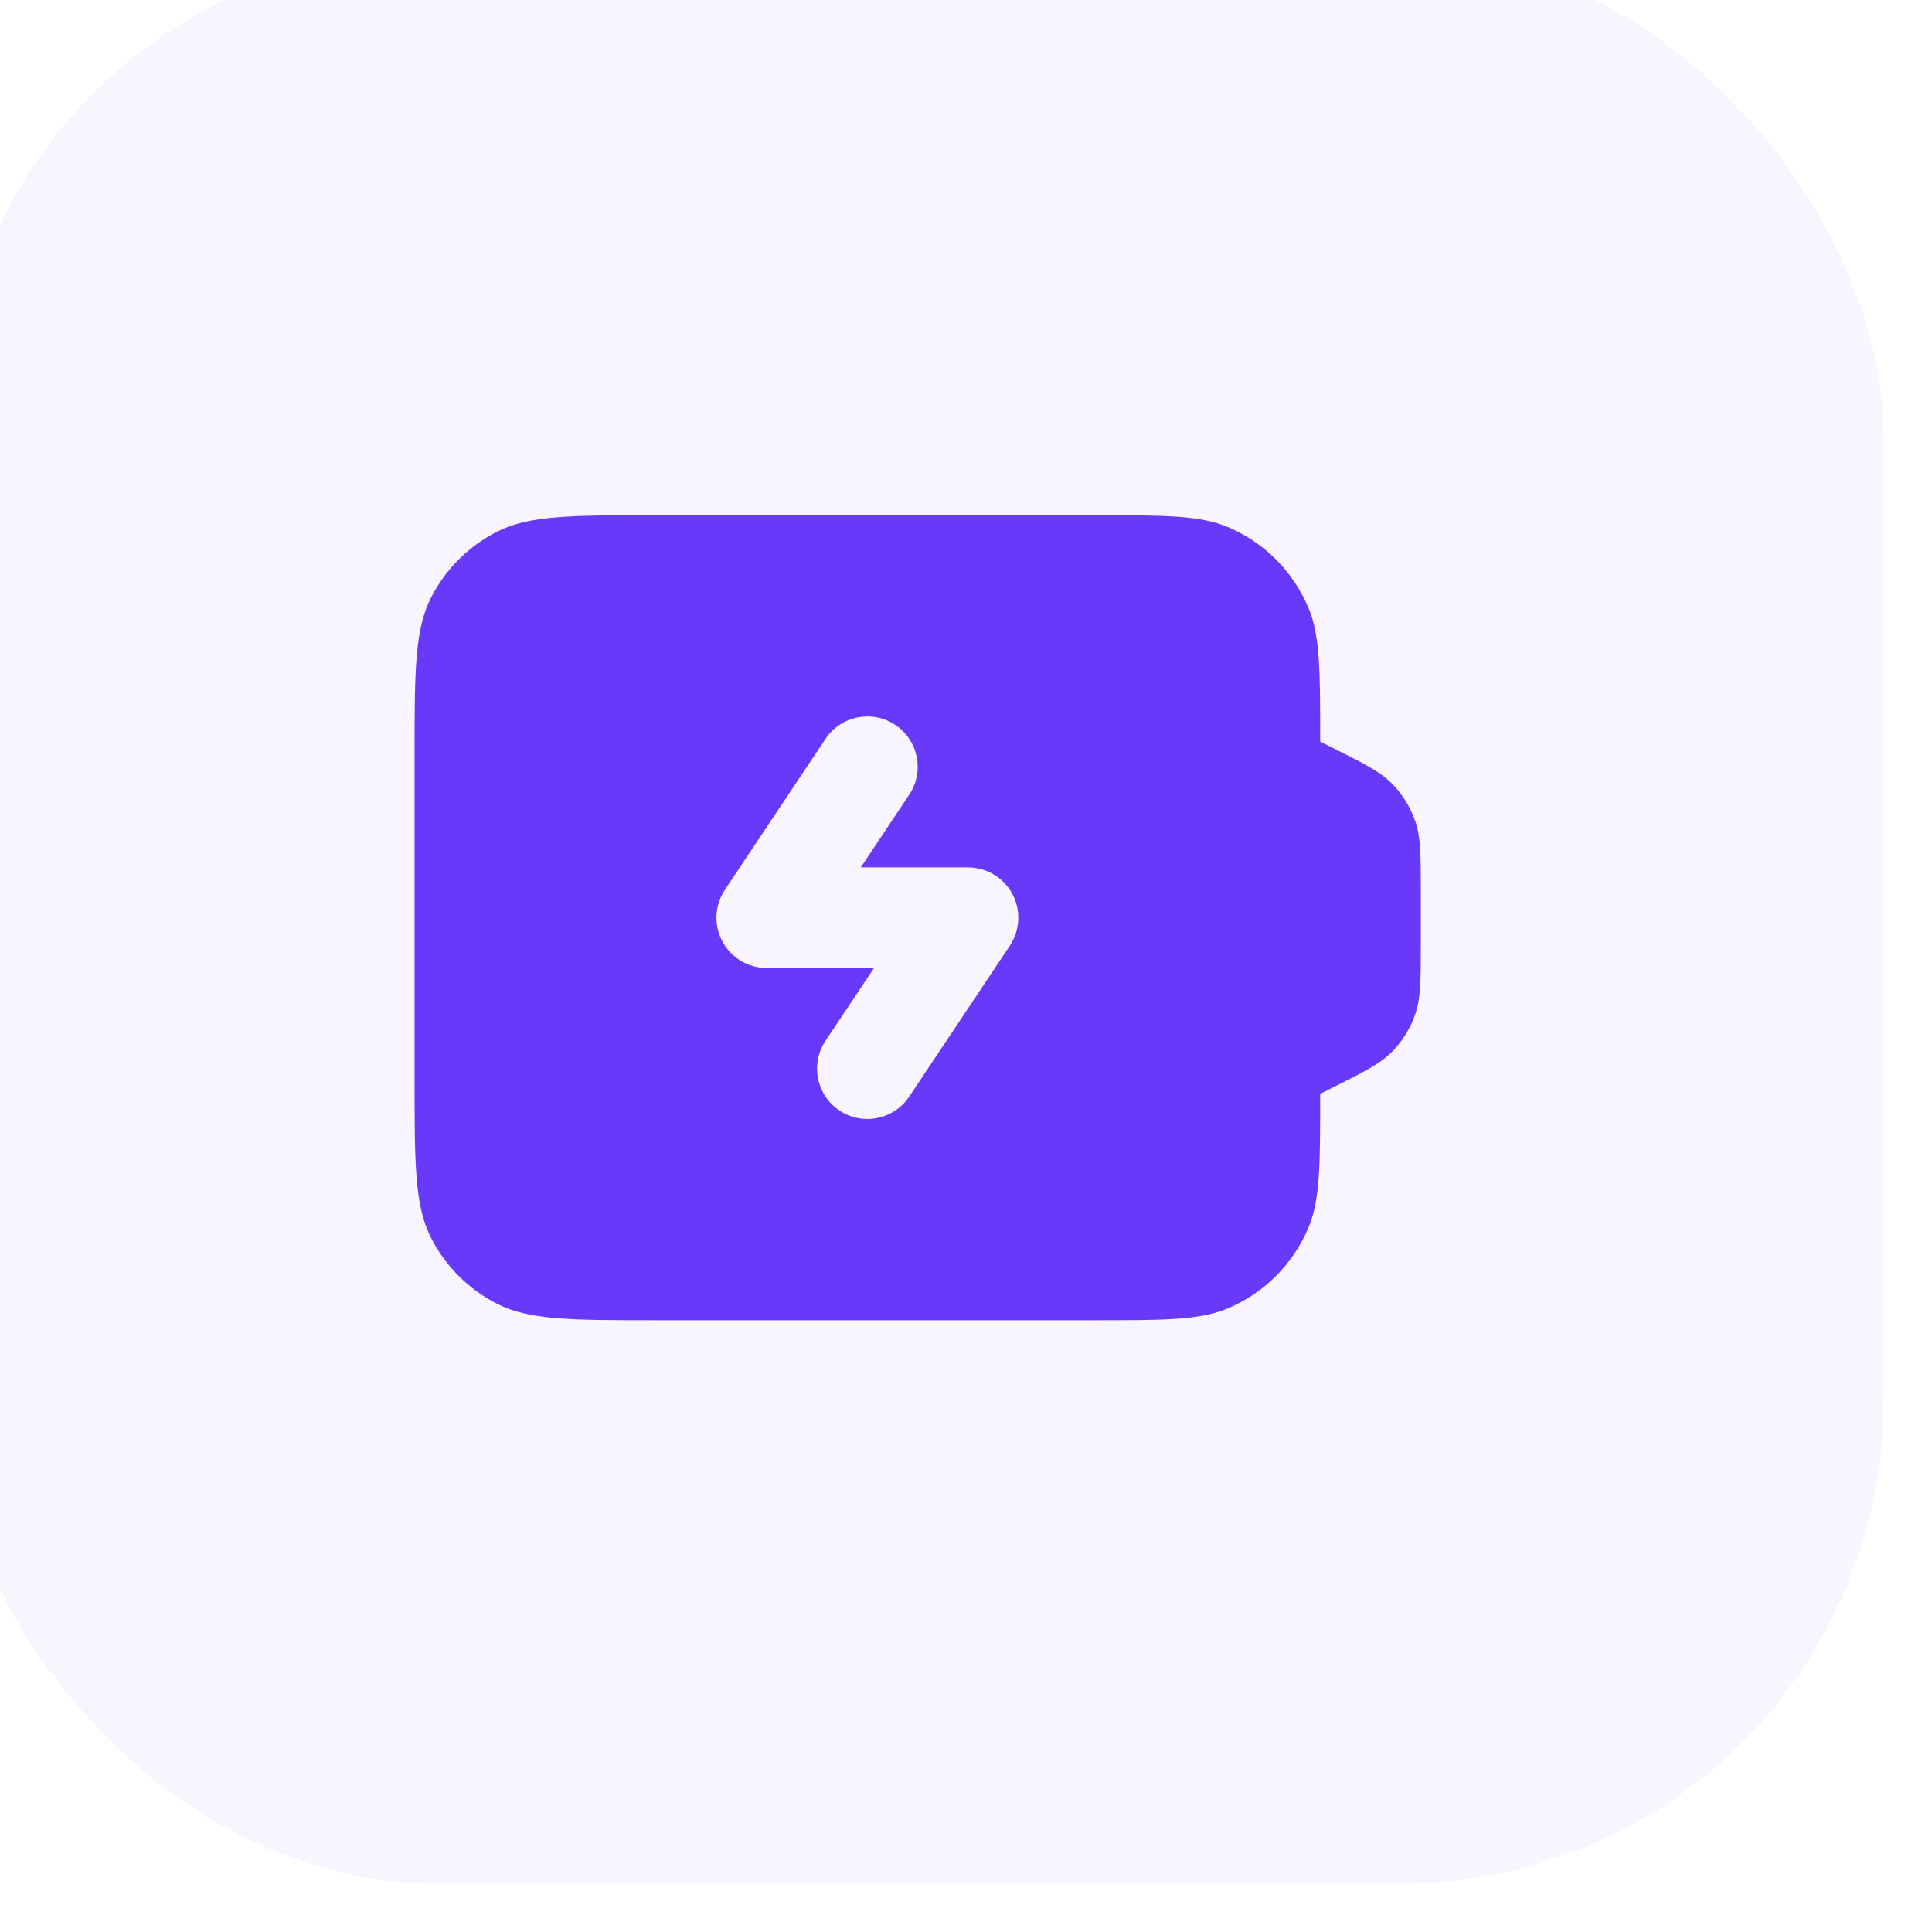
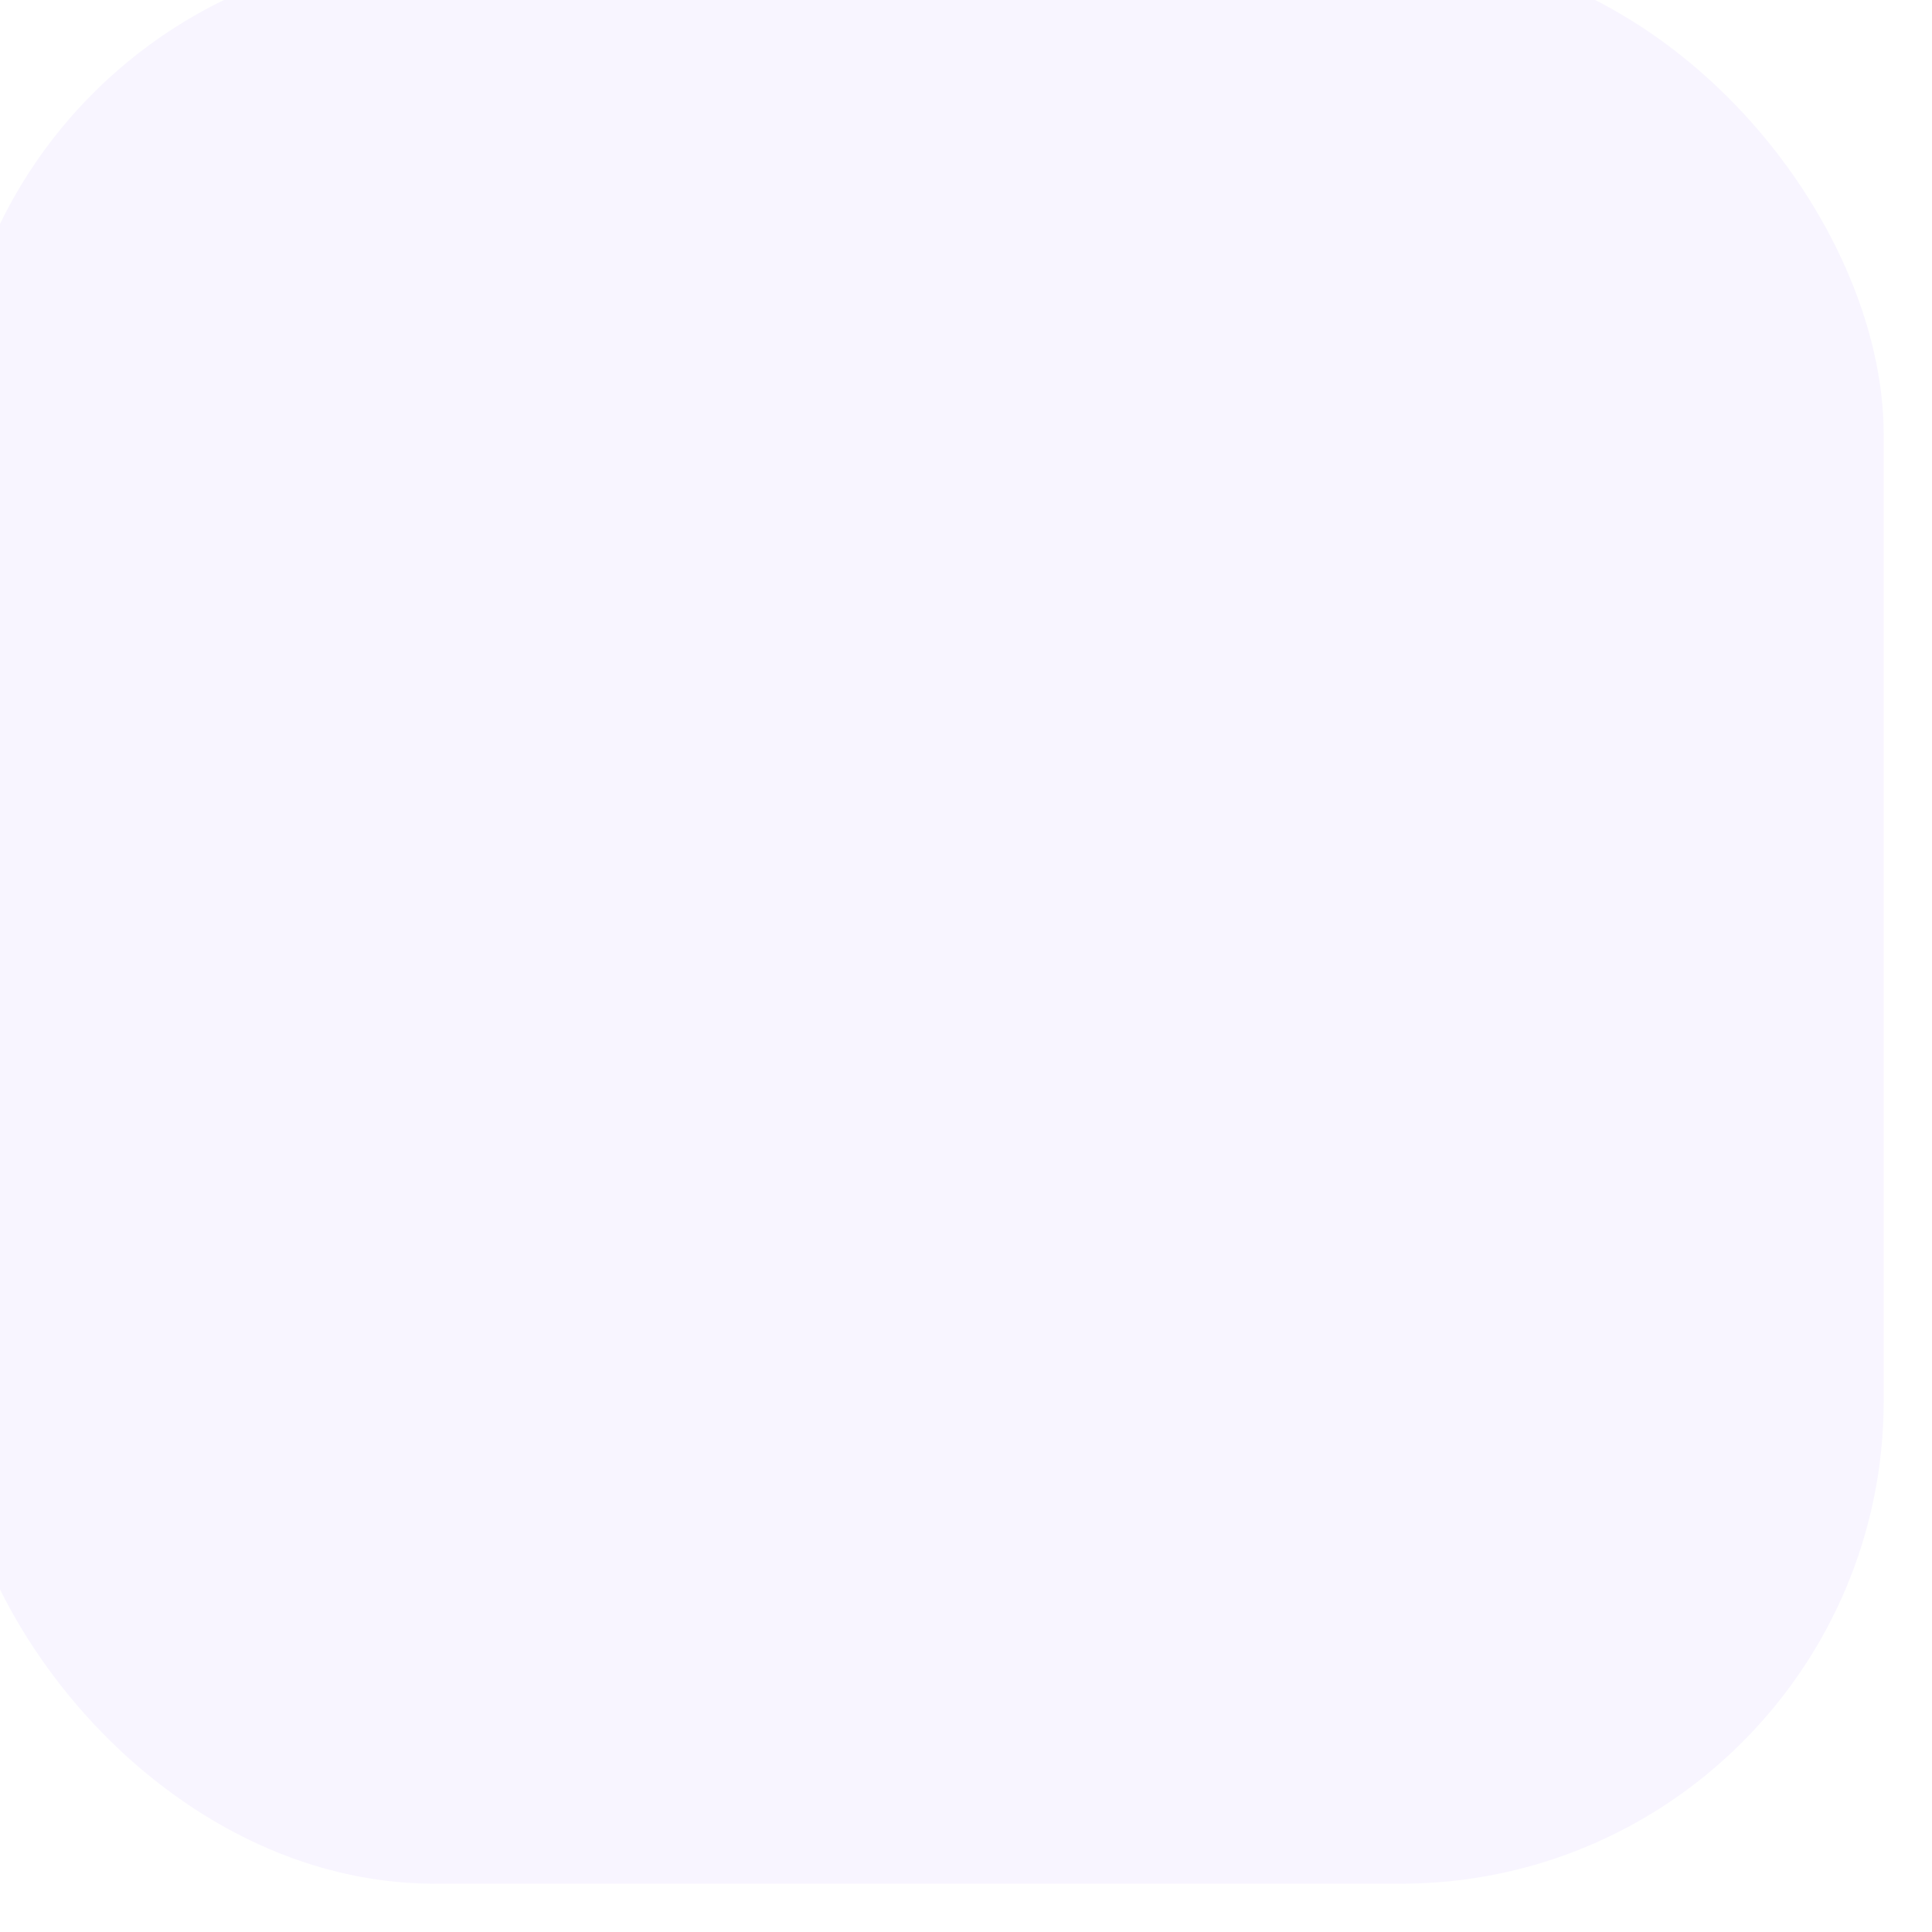
<svg xmlns="http://www.w3.org/2000/svg" width="100" height="100" viewBox="0 0 100 100" fill="none">
  <g filter="url(#filter0_ii_5164_34886)">
    <rect y="0.001" width="100" height="100" rx="25" fill="#6939F9" fill-opacity="0.05" />
-     <path fill-rule="evenodd" clip-rule="evenodd" d="M70.833 40.887L71.435 41.188C73.107 42.024 73.943 42.442 74.554 43.065C75.094 43.617 75.505 44.282 75.757 45.011C76.041 45.837 76.041 46.772 76.041 48.641V51.361C76.041 53.231 76.041 54.166 75.757 54.991C75.505 55.721 75.094 56.386 74.554 56.937C73.943 57.561 73.107 57.979 71.435 58.815L70.833 59.116C70.833 62.756 70.833 64.576 70.238 66.012C69.445 67.926 67.924 69.447 66.01 70.24C64.575 70.835 62.754 70.835 59.114 70.835H36.458C32.083 70.835 29.895 70.835 28.224 69.983C26.754 69.234 25.558 68.039 24.809 66.569C23.958 64.898 23.958 62.71 23.958 58.335V41.668C23.958 37.293 23.958 35.105 24.809 33.434C25.558 31.964 26.754 30.768 28.224 30.02C29.895 29.168 32.083 29.168 36.458 29.168H59.114C62.754 29.168 64.575 29.168 66.01 29.763C67.924 30.556 69.445 32.077 70.238 33.991C70.833 35.426 70.833 37.246 70.833 40.887ZM49.562 43.634C50.36 42.437 50.037 40.82 48.84 40.022C47.643 39.224 46.026 39.548 45.229 40.745L40.02 48.557C39.488 49.356 39.438 50.384 39.891 51.23C40.344 52.077 41.227 52.606 42.187 52.606H47.738L45.229 56.37C44.431 57.566 44.754 59.183 45.951 59.981C47.148 60.779 48.764 60.455 49.562 59.259L54.771 51.446C55.303 50.647 55.353 49.62 54.9 48.773C54.447 47.926 53.564 47.397 52.604 47.397H47.053L49.562 43.634Z" fill="#6939F9" />
  </g>
  <defs>
    <filter id="filter0_ii_5164_34886" x="-2.5" y="-2.499" width="102.5" height="102.5" filterUnits="userSpaceOnUse" color-interpolation-filters="sRGB">
      <feFlood flood-opacity="0" result="BackgroundImageFix" />
      <feBlend mode="normal" in="SourceGraphic" in2="BackgroundImageFix" result="shape" />
      <feColorMatrix in="SourceAlpha" type="matrix" values="0 0 0 0 0 0 0 0 0 0 0 0 0 0 0 0 0 0 127 0" result="hardAlpha" />
      <feOffset />
      <feGaussianBlur stdDeviation="6.25" />
      <feComposite in2="hardAlpha" operator="arithmetic" k2="-1" k3="1" />
      <feColorMatrix type="matrix" values="0 0 0 0 0.412 0 0 0 0 0.224 0 0 0 0 0.976 0 0 0 0.15 0" />
      <feBlend mode="normal" in2="shape" result="effect1_innerShadow_5164_34886" />
      <feColorMatrix in="SourceAlpha" type="matrix" values="0 0 0 0 0 0 0 0 0 0 0 0 0 0 0 0 0 0 127 0" result="hardAlpha" />
      <feOffset dx="-2.5" dy="-2.5" />
      <feGaussianBlur stdDeviation="21.875" />
      <feComposite in2="hardAlpha" operator="arithmetic" k2="-1" k3="1" />
      <feColorMatrix type="matrix" values="0 0 0 0 0.412 0 0 0 0 0.224 0 0 0 0 0.976 0 0 0 0.1 0" />
      <feBlend mode="normal" in2="effect1_innerShadow_5164_34886" result="effect2_innerShadow_5164_34886" />
    </filter>
  </defs>
</svg>